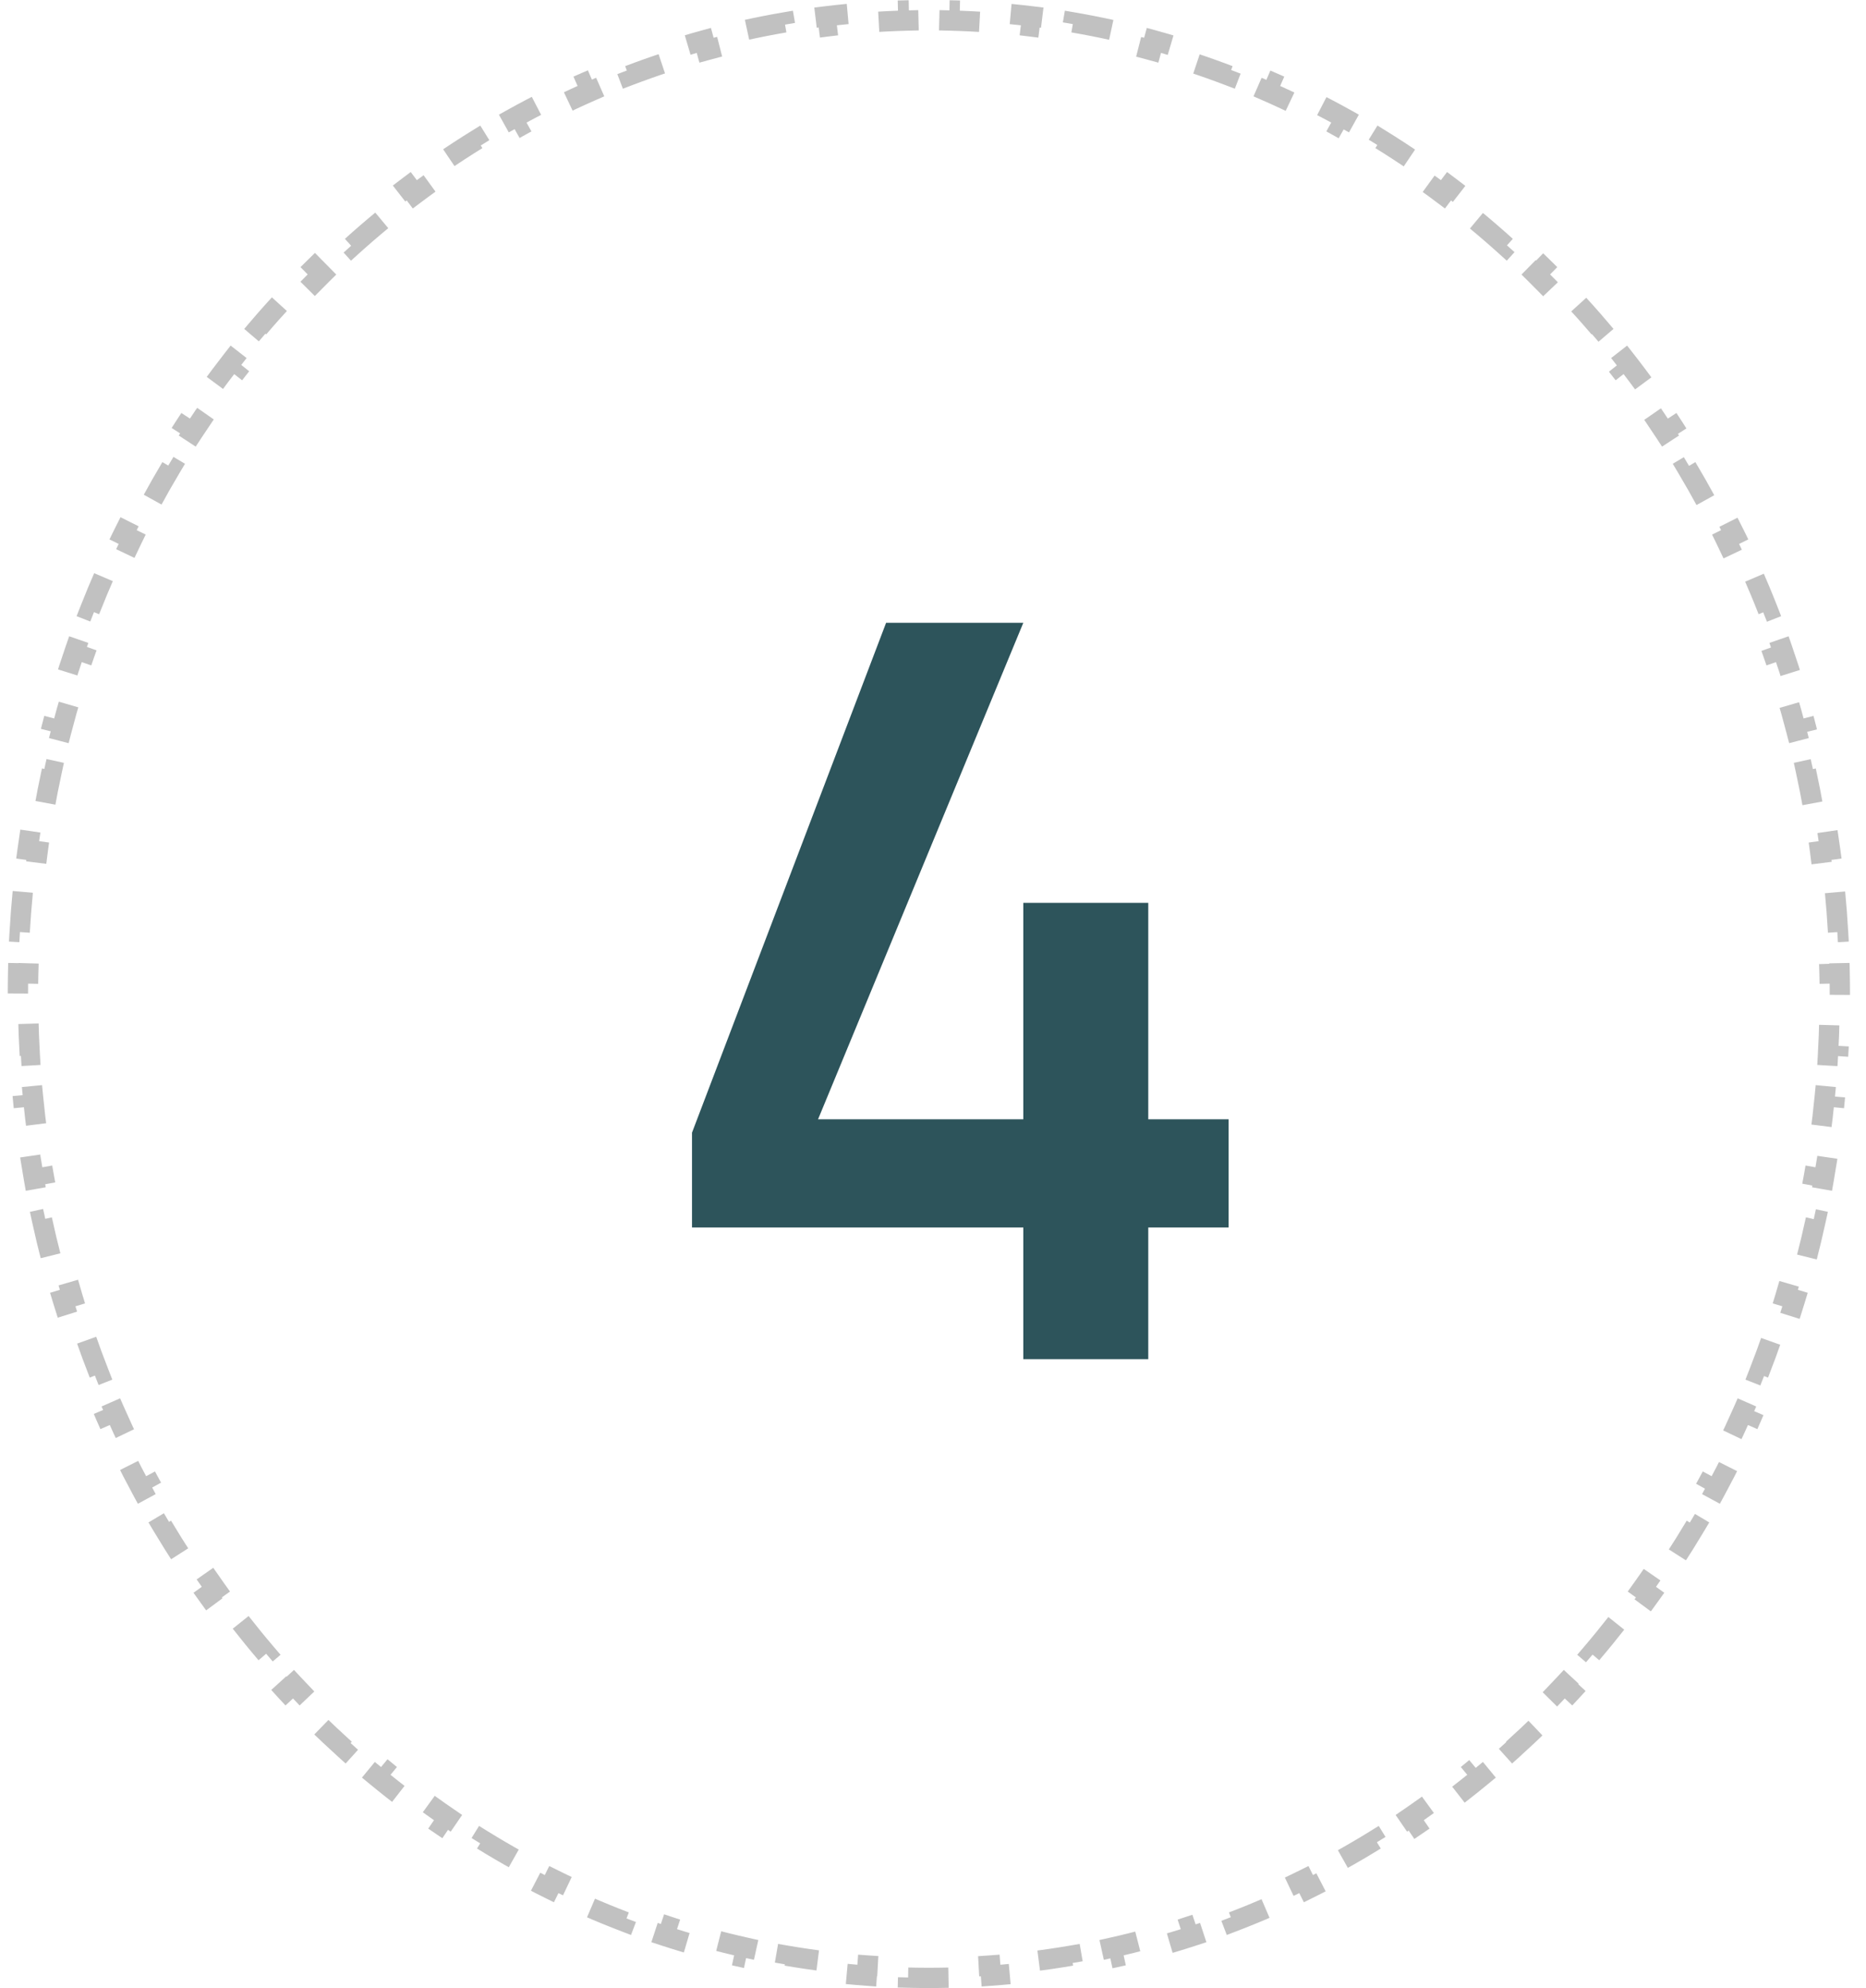
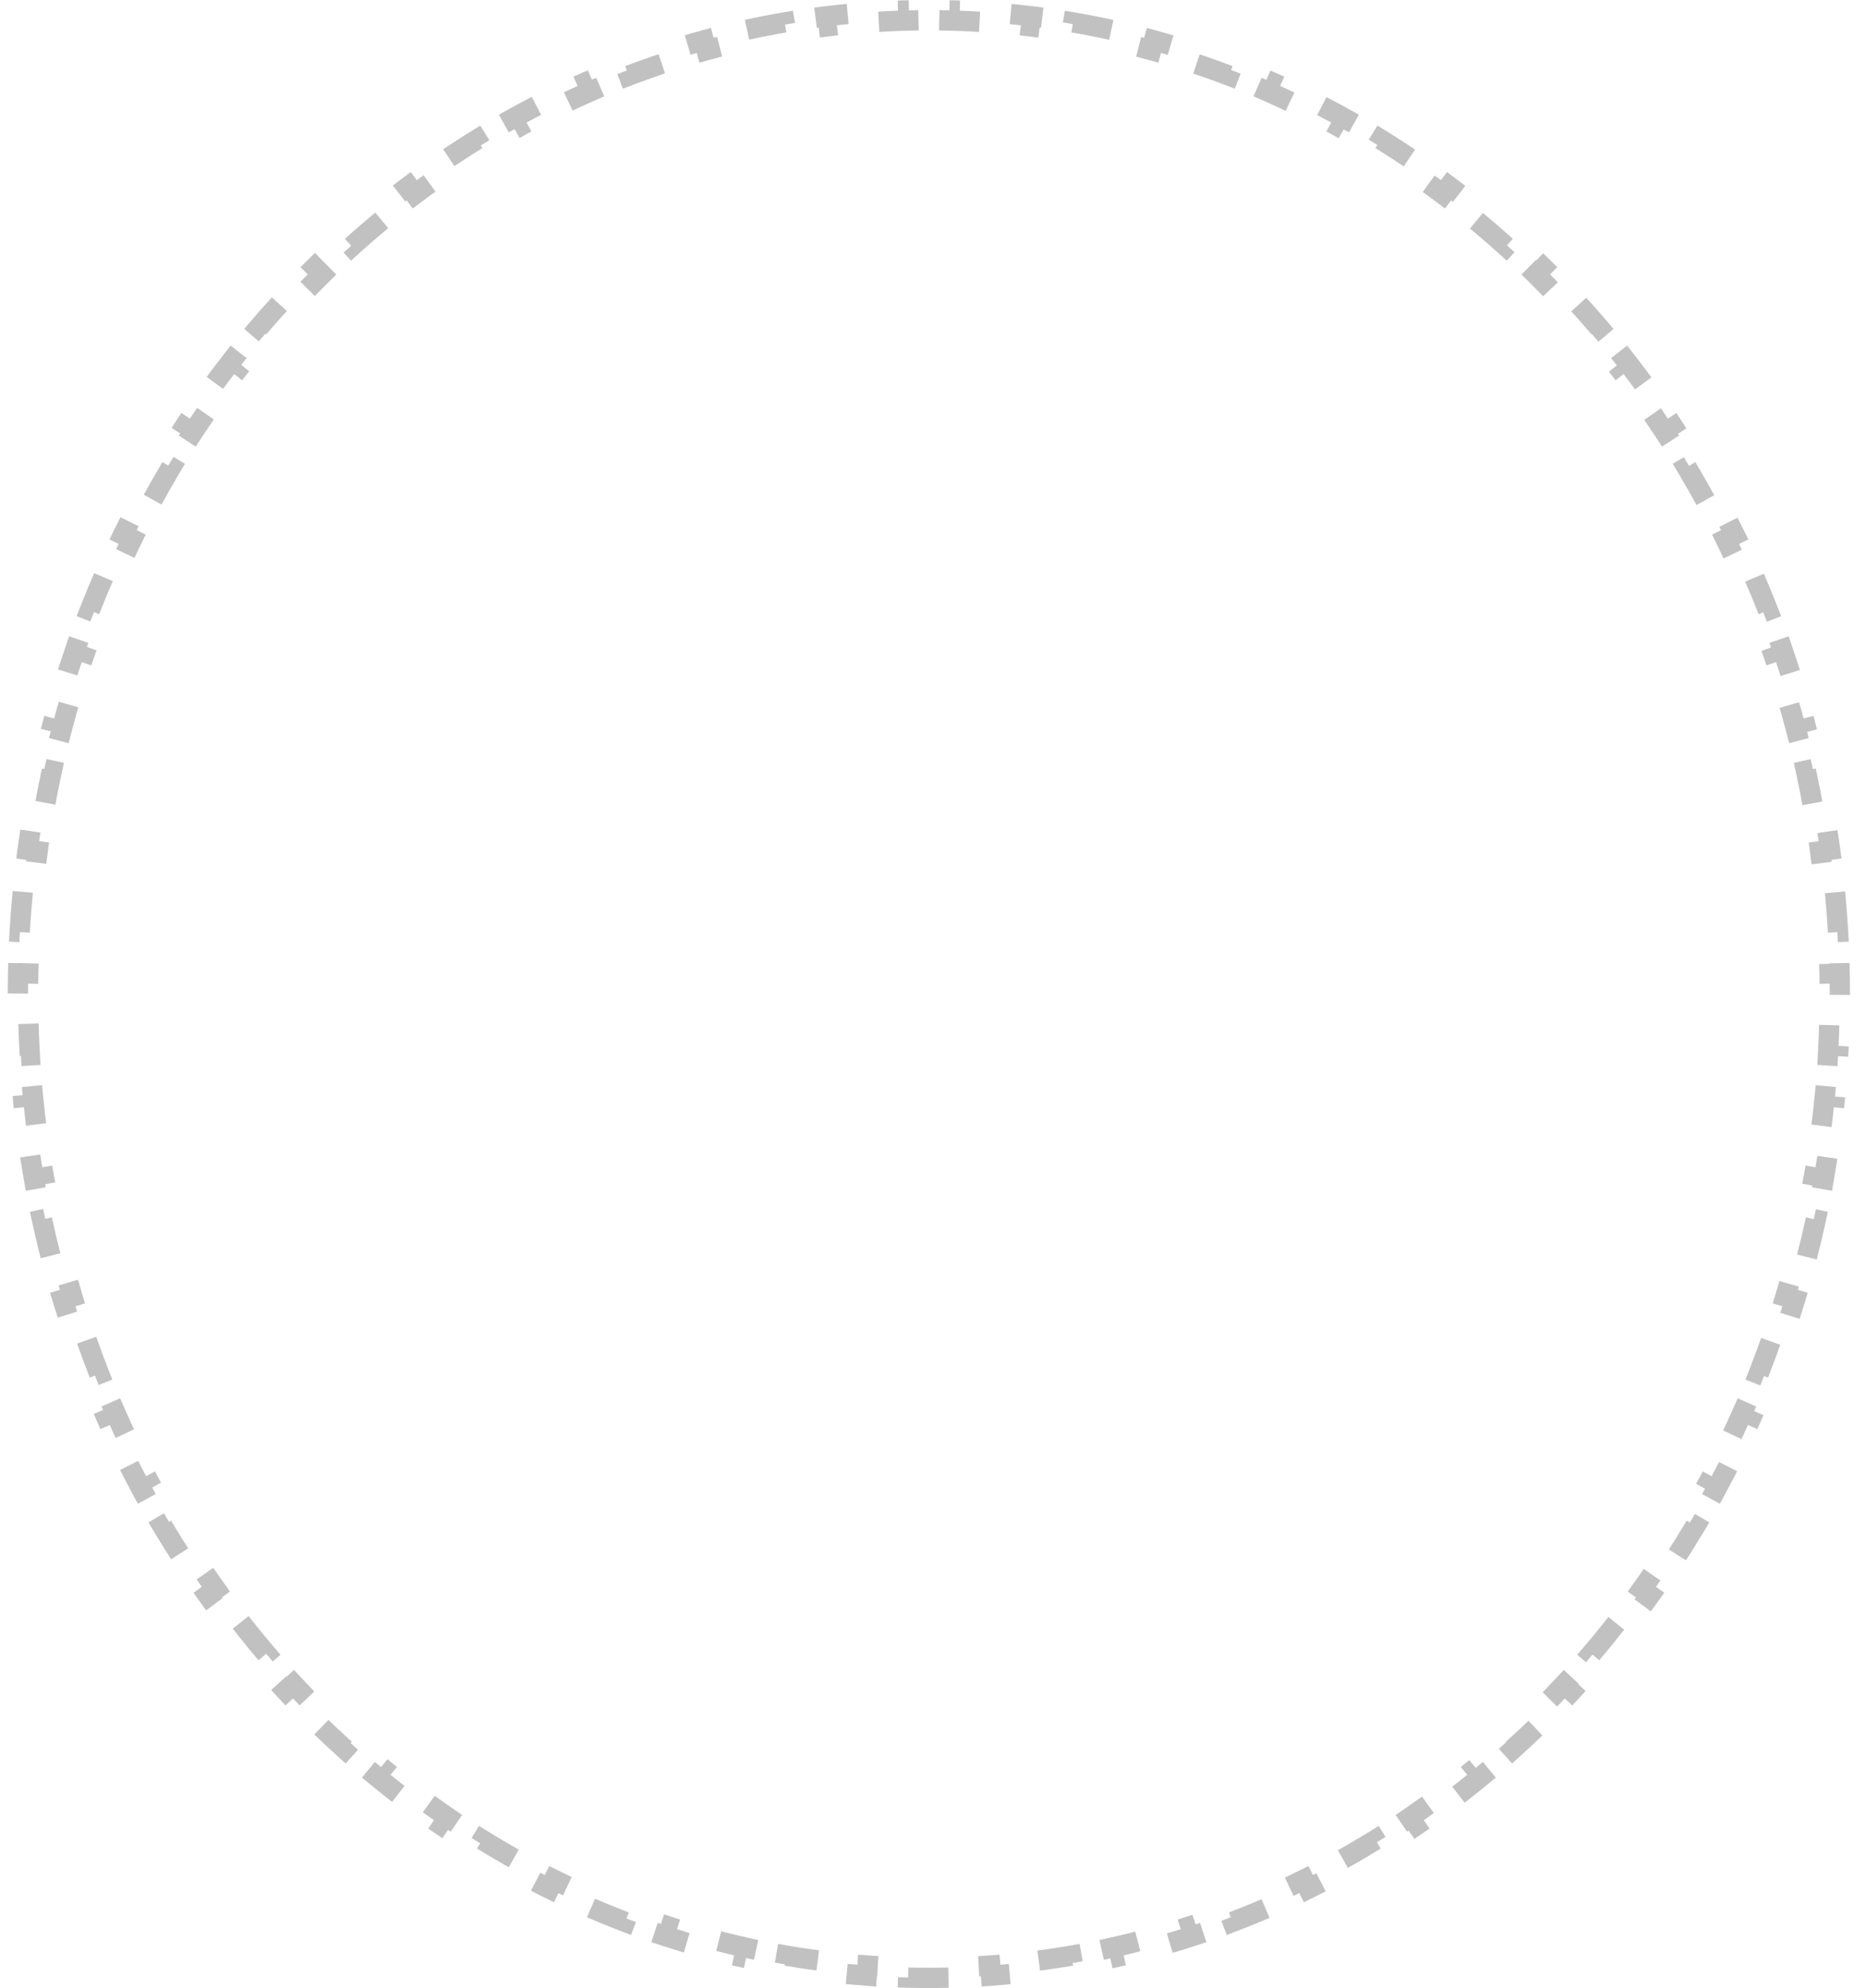
<svg xmlns="http://www.w3.org/2000/svg" width="92" height="98" viewBox="0 0 92 98" fill="none">
  <path d="M90.711 49C90.711 48.659 90.708 48.318 90.701 47.978L90.201 47.988C90.188 47.313 90.162 46.642 90.124 45.974L90.623 45.945C90.584 45.265 90.532 44.588 90.467 43.916L89.969 43.964C89.904 43.292 89.827 42.624 89.737 41.96L90.232 41.893C90.14 41.217 90.035 40.546 89.918 39.879L89.425 39.966C89.308 39.301 89.178 38.641 89.036 37.987L89.525 37.88C89.38 37.215 89.223 36.554 89.053 35.899L88.569 36.025C88.4 35.372 88.218 34.724 88.024 34.083L88.503 33.938C88.306 33.286 88.096 32.641 87.875 32.001L87.402 32.165C87.182 31.528 86.949 30.898 86.704 30.274L87.169 30.091C86.921 29.457 86.659 28.83 86.387 28.209L85.929 28.411C85.657 27.794 85.374 27.184 85.079 26.581L85.528 26.361C85.228 25.75 84.917 25.146 84.594 24.55L84.155 24.788C83.834 24.195 83.501 23.611 83.158 23.035L83.587 22.779C83.239 22.194 82.879 21.617 82.508 21.05L82.089 21.324C81.72 20.76 81.341 20.205 80.95 19.66L81.357 19.369C80.961 18.815 80.554 18.271 80.136 17.737L79.742 18.045C79.327 17.514 78.902 16.993 78.467 16.483L78.847 16.158C78.406 15.64 77.954 15.133 77.492 14.636L77.126 14.976C76.667 14.483 76.199 14.001 75.721 13.529L76.072 13.173C75.587 12.695 75.092 12.229 74.588 11.774L74.253 12.145C73.754 11.694 73.245 11.254 72.727 10.827L73.045 10.441C72.52 10.008 71.986 9.587 71.443 9.179L71.142 9.578C70.605 9.174 70.058 8.782 69.504 8.402L69.786 7.99C69.224 7.606 68.654 7.235 68.076 6.877L67.813 7.303C67.241 6.949 66.661 6.609 66.073 6.283L66.316 5.846C65.721 5.515 65.119 5.199 64.51 4.897L64.287 5.345C63.685 5.046 63.076 4.762 62.46 4.492L62.66 4.034C62.037 3.762 61.408 3.504 60.772 3.261L60.593 3.728C59.966 3.489 59.332 3.264 58.692 3.054L58.848 2.579C58.202 2.368 57.55 2.172 56.892 1.991L56.76 2.474C56.113 2.296 55.461 2.134 54.802 1.987L54.911 1.499C54.249 1.352 53.581 1.22 52.909 1.105L52.824 1.597C52.164 1.484 51.499 1.386 50.829 1.305L50.89 0.808C50.217 0.726 49.54 0.66 48.859 0.611L48.822 1.11C48.155 1.061 47.484 1.029 46.808 1.012L46.821 0.512C46.48 0.504 46.139 0.5 45.797 0.5C45.455 0.5 45.113 0.504 44.773 0.512L44.785 1.012C44.11 1.029 43.439 1.061 42.771 1.11L42.735 0.611C42.054 0.66 41.377 0.726 40.704 0.808L40.764 1.305C40.095 1.386 39.43 1.484 38.77 1.597L38.685 1.105C38.012 1.22 37.345 1.352 36.682 1.499L36.791 1.987C36.133 2.134 35.48 2.296 34.833 2.474L34.701 1.991C34.044 2.172 33.392 2.368 32.746 2.579L32.902 3.054C32.262 3.264 31.628 3.489 31 3.728L30.822 3.261C30.186 3.504 29.556 3.762 28.933 4.034L29.134 4.492C28.518 4.762 27.908 5.046 27.306 5.345L27.084 4.897C26.474 5.199 25.872 5.515 25.278 5.846L25.521 6.283C24.933 6.609 24.353 6.949 23.781 7.303L23.518 6.878C22.94 7.235 22.37 7.606 21.808 7.99L22.09 8.402C21.535 8.782 20.989 9.174 20.451 9.578L20.151 9.179C19.608 9.587 19.074 10.008 18.549 10.441L18.867 10.827C18.349 11.254 17.84 11.694 17.34 12.145L17.005 11.774C16.501 12.229 16.007 12.695 15.522 13.173L15.873 13.529C15.395 14.001 14.927 14.483 14.468 14.976L14.102 14.636C13.64 15.133 13.188 15.64 12.746 16.158L13.127 16.483C12.691 16.993 12.266 17.514 11.851 18.045L11.457 17.737C11.04 18.271 10.633 18.815 10.237 19.369L10.643 19.66C10.253 20.205 9.873 20.76 9.504 21.324L9.086 21.05C8.715 21.617 8.355 22.194 8.006 22.778L8.436 23.035C8.092 23.611 7.76 24.195 7.439 24.788L6.999 24.55C6.676 25.146 6.365 25.75 6.066 26.361L6.515 26.581C6.22 27.184 5.936 27.794 5.665 28.411L5.207 28.209C4.934 28.83 4.673 29.457 4.424 30.091L4.89 30.274C4.645 30.898 4.412 31.528 4.191 32.165L3.719 32.001C3.497 32.641 3.288 33.286 3.091 33.938L3.569 34.083C3.375 34.724 3.194 35.372 3.025 36.025L2.541 35.899C2.371 36.554 2.213 37.215 2.069 37.88L2.557 37.987C2.415 38.641 2.285 39.301 2.168 39.966L1.676 39.879C1.558 40.546 1.454 41.217 1.362 41.893L1.857 41.96C1.767 42.624 1.689 43.292 1.624 43.964L1.127 43.916C1.062 44.588 1.01 45.265 0.97 45.945L1.47 45.974C1.431 46.641 1.405 47.313 1.392 47.988L0.893 47.978C0.886 48.318 0.883 48.659 0.883 49C0.883 49.341 0.886 49.682 0.893 50.022L1.392 50.012C1.405 50.687 1.431 51.358 1.47 52.026L0.97 52.055C1.01 52.735 1.062 53.412 1.127 54.084L1.624 54.036C1.689 54.708 1.767 55.376 1.857 56.04L1.362 56.107C1.454 56.783 1.558 57.454 1.676 58.121L2.168 58.034C2.285 58.699 2.415 59.359 2.557 60.013L2.069 60.12C2.213 60.785 2.371 61.446 2.541 62.101L3.025 61.975C3.194 62.628 3.375 63.276 3.569 63.917L3.091 64.062C3.288 64.713 3.497 65.359 3.719 65.999L4.191 65.835C4.412 66.472 4.645 67.102 4.89 67.726L4.424 67.909C4.673 68.543 4.934 69.17 5.207 69.79L5.665 69.589C5.936 70.206 6.22 70.816 6.515 71.419L6.066 71.639C6.365 72.25 6.676 72.854 6.999 73.45L7.439 73.212C7.76 73.805 8.092 74.389 8.436 74.966L8.006 75.222C8.355 75.806 8.715 76.382 9.086 76.95L9.504 76.676C9.873 77.24 10.253 77.795 10.643 78.34L10.237 78.631C10.633 79.185 11.04 79.729 11.457 80.263L11.851 79.955C12.266 80.486 12.691 81.007 13.127 81.517L12.746 81.842C13.188 82.36 13.64 82.867 14.102 83.364L14.468 83.024C14.927 83.517 15.395 83.999 15.873 84.471L15.522 84.827C16.007 85.305 16.501 85.771 17.005 86.226L17.34 85.855C17.84 86.306 18.349 86.746 18.867 87.173L18.549 87.559C19.074 87.992 19.608 88.413 20.151 88.821L20.451 88.422C20.989 88.826 21.535 89.219 22.09 89.598L21.808 90.01C22.37 90.394 22.94 90.765 23.518 91.123L23.781 90.697C24.353 91.051 24.933 91.391 25.521 91.717L25.278 92.154C25.872 92.485 26.474 92.801 27.084 93.103L27.306 92.655C27.908 92.954 28.518 93.238 29.134 93.508L28.933 93.966C29.556 94.238 30.186 94.496 30.822 94.739L31 94.272C31.628 94.511 32.262 94.736 32.902 94.946L32.746 95.421C33.392 95.632 34.044 95.828 34.701 96.009L34.833 95.526C35.48 95.704 36.133 95.866 36.791 96.013L36.683 96.501C37.345 96.648 38.012 96.78 38.685 96.895L38.77 96.403C39.43 96.516 40.095 96.614 40.764 96.695L40.704 97.192C41.377 97.274 42.054 97.34 42.735 97.389L42.771 96.89C43.439 96.939 44.11 96.972 44.785 96.988L44.773 97.488C45.113 97.496 45.455 97.5 45.797 97.5C46.139 97.5 46.48 97.496 46.821 97.488L46.809 96.988C47.484 96.972 48.155 96.939 48.822 96.89L48.859 97.389C49.54 97.34 50.217 97.274 50.89 97.192L50.829 96.695C51.499 96.614 52.164 96.516 52.824 96.403L52.909 96.895C53.581 96.78 54.249 96.648 54.911 96.501L54.803 96.013C55.461 95.866 56.113 95.704 56.76 95.526L56.892 96.009C57.55 95.828 58.202 95.632 58.848 95.421L58.692 94.946C59.332 94.736 59.966 94.511 60.593 94.272L60.772 94.739C61.408 94.496 62.038 94.238 62.66 93.966L62.46 93.508C63.076 93.238 63.685 92.954 64.287 92.655L64.51 93.103C65.119 92.801 65.721 92.485 66.316 92.154L66.073 91.717C66.661 91.391 67.241 91.051 67.813 90.697L68.076 91.123C68.654 90.765 69.224 90.394 69.786 90.01L69.504 89.598C70.058 89.219 70.605 88.826 71.142 88.422L71.443 88.821C71.986 88.413 72.52 87.992 73.045 87.559L72.727 87.173C73.245 86.746 73.754 86.306 74.253 85.855L74.588 86.226C75.092 85.771 75.587 85.305 76.072 84.827L75.721 84.471C76.199 83.999 76.667 83.517 77.126 83.024L77.492 83.364C77.954 82.867 78.406 82.36 78.847 81.842L78.467 81.517C78.902 81.007 79.327 80.486 79.742 79.955L80.136 80.263C80.554 79.729 80.961 79.185 81.357 78.631L80.95 78.34C81.341 77.795 81.72 77.24 82.089 76.676L82.508 76.95C82.879 76.382 83.239 75.806 83.587 75.222L83.158 74.966C83.501 74.389 83.834 73.805 84.155 73.212L84.594 73.45C84.917 72.854 85.228 72.25 85.528 71.639L85.079 71.419C85.374 70.816 85.657 70.206 85.929 69.589L86.387 69.79C86.659 69.17 86.921 68.543 87.169 67.909L86.704 67.726C86.949 67.103 87.182 66.472 87.402 65.835L87.875 65.999C88.096 65.359 88.306 64.713 88.503 64.062L88.024 63.917C88.218 63.276 88.4 62.628 88.569 61.975L89.053 62.101C89.223 61.446 89.38 60.785 89.525 60.12L89.036 60.013C89.178 59.359 89.308 58.699 89.425 58.034L89.918 58.121C90.035 57.454 90.14 56.783 90.232 56.107L89.737 56.04C89.827 55.376 89.904 54.708 89.969 54.036L90.467 54.084C90.532 53.412 90.584 52.735 90.623 52.055L90.124 52.026C90.162 51.359 90.188 50.687 90.201 50.012L90.701 50.022C90.708 49.682 90.711 49.341 90.711 49Z" stroke="#C1C1C1" stroke-dasharray="2 2" />
-   <path d="M50.453 67V60.51H34.118V55.835L43.688 30.7H50.453L40.333 55.175H50.453V44.505H56.613V55.175H60.573V60.51H56.613V67H50.453Z" fill="#2D545B" />
</svg>